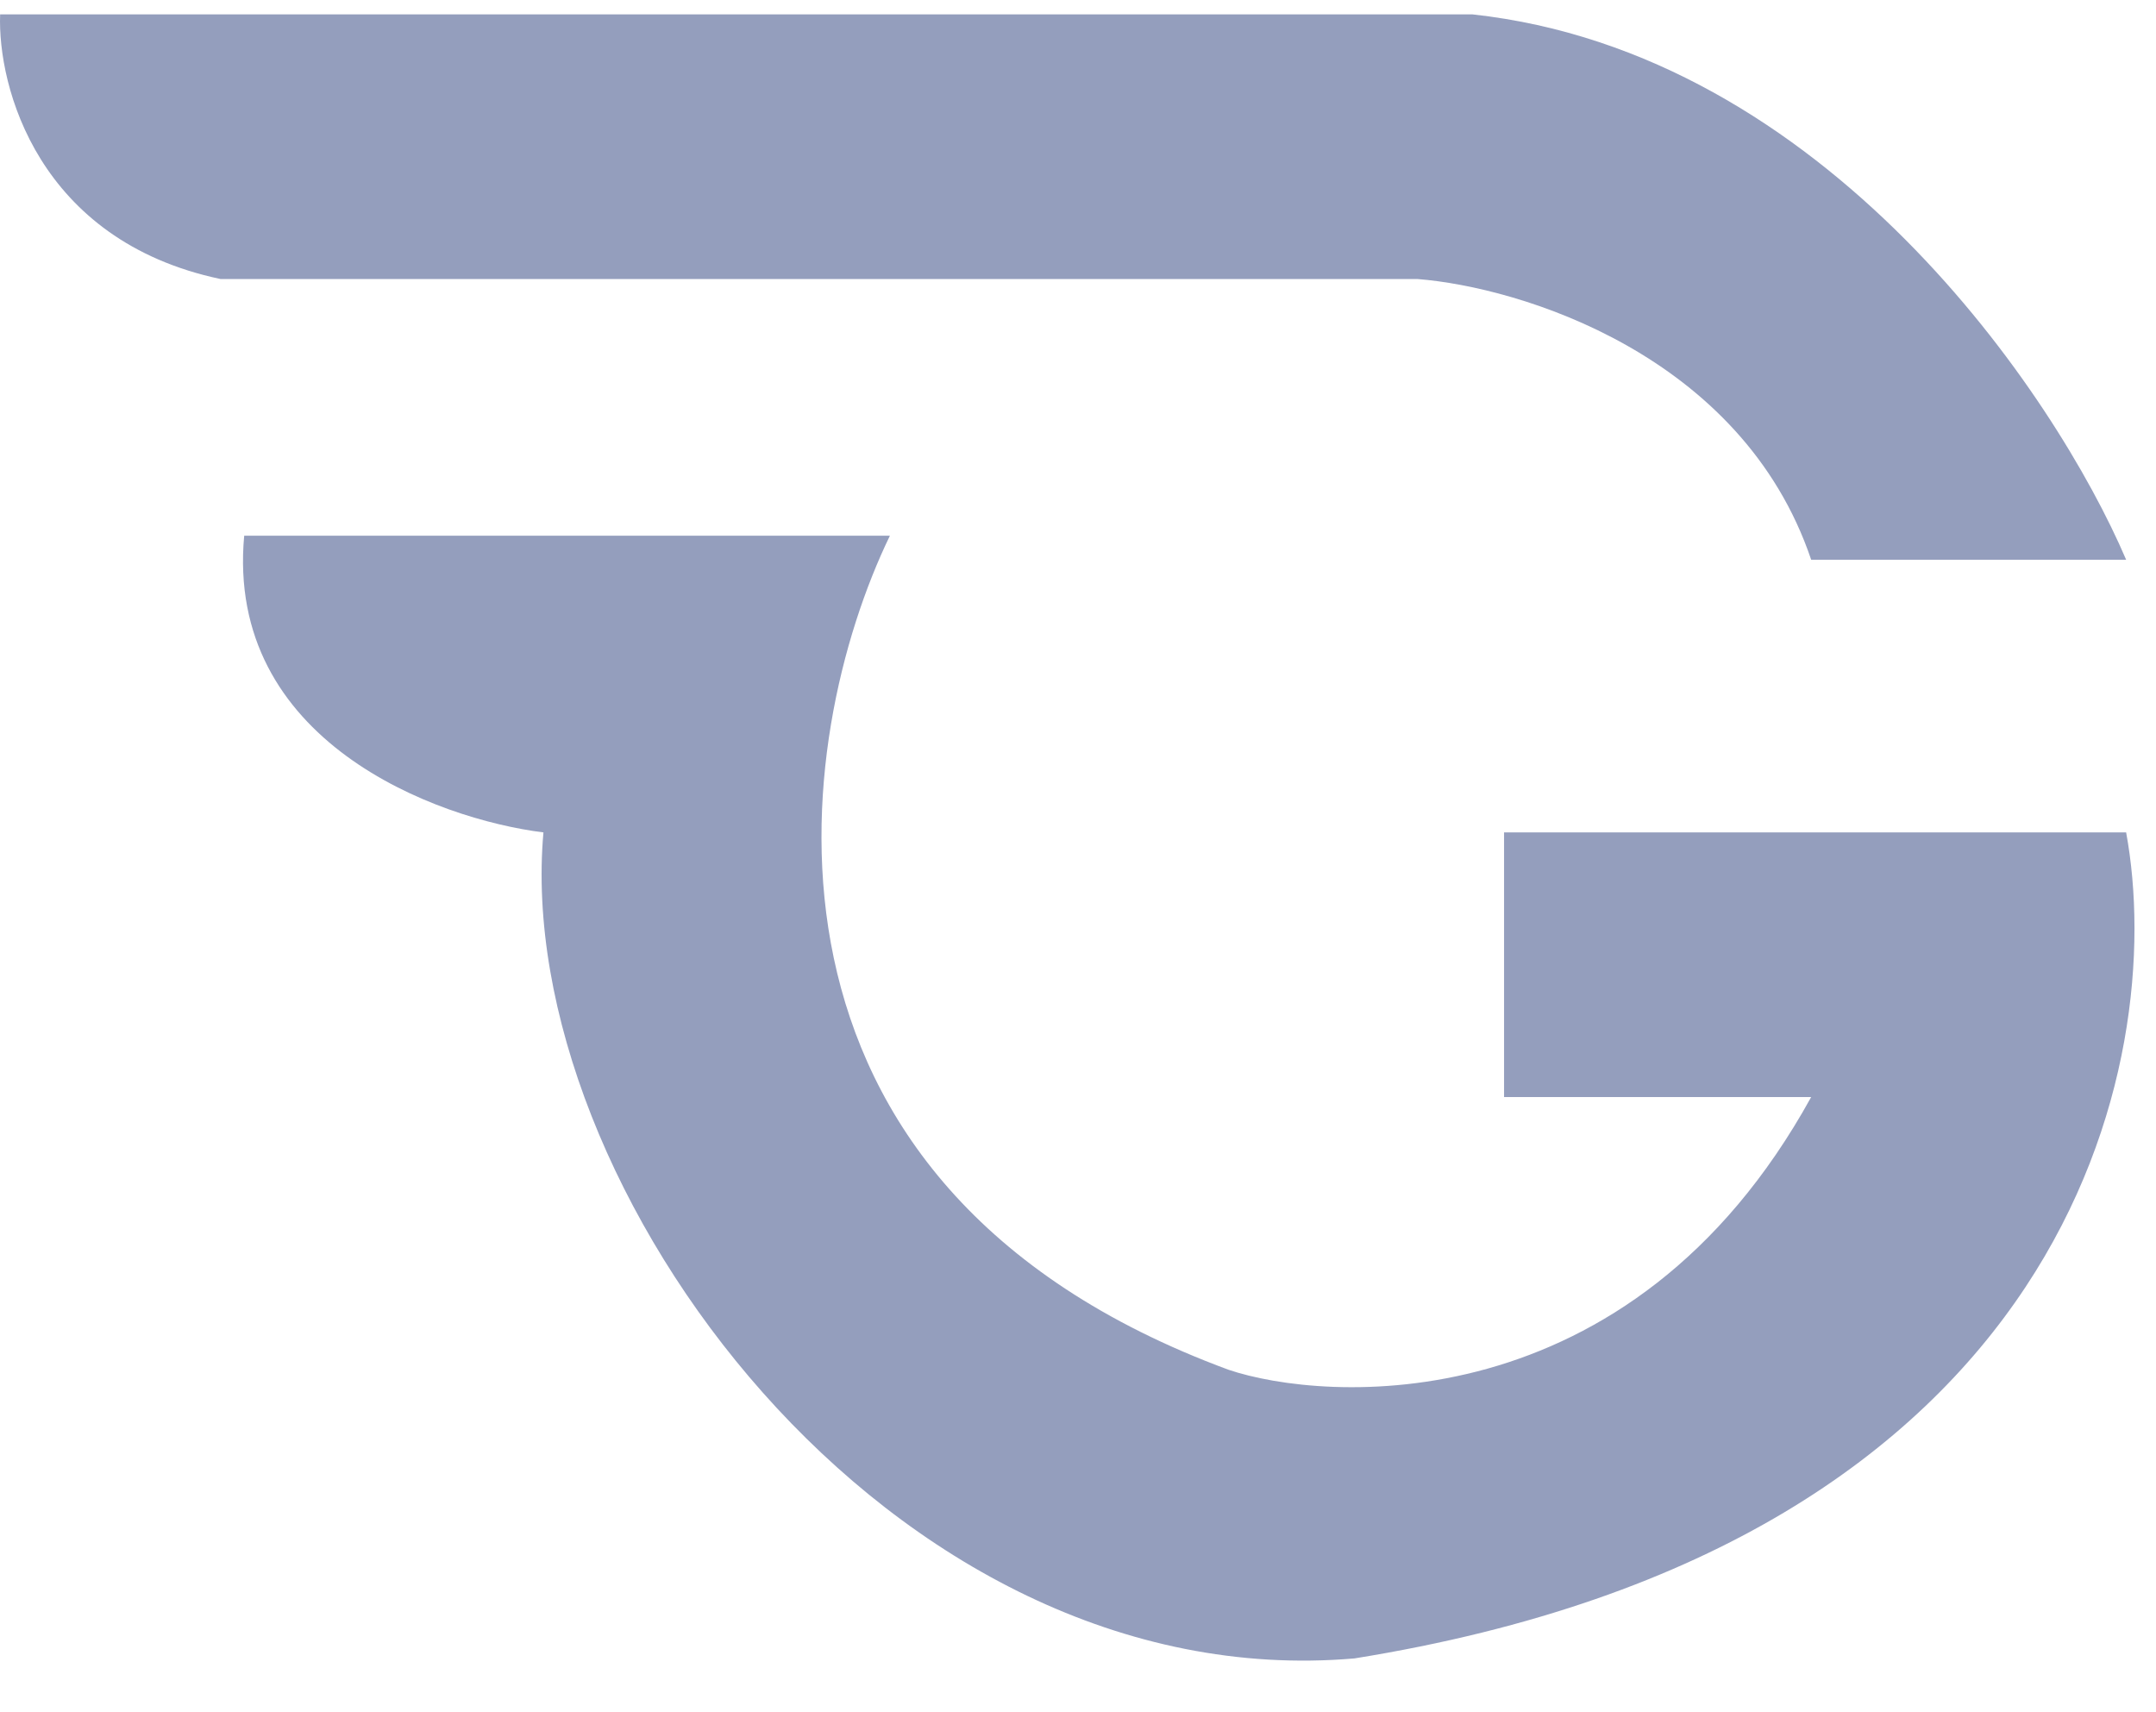
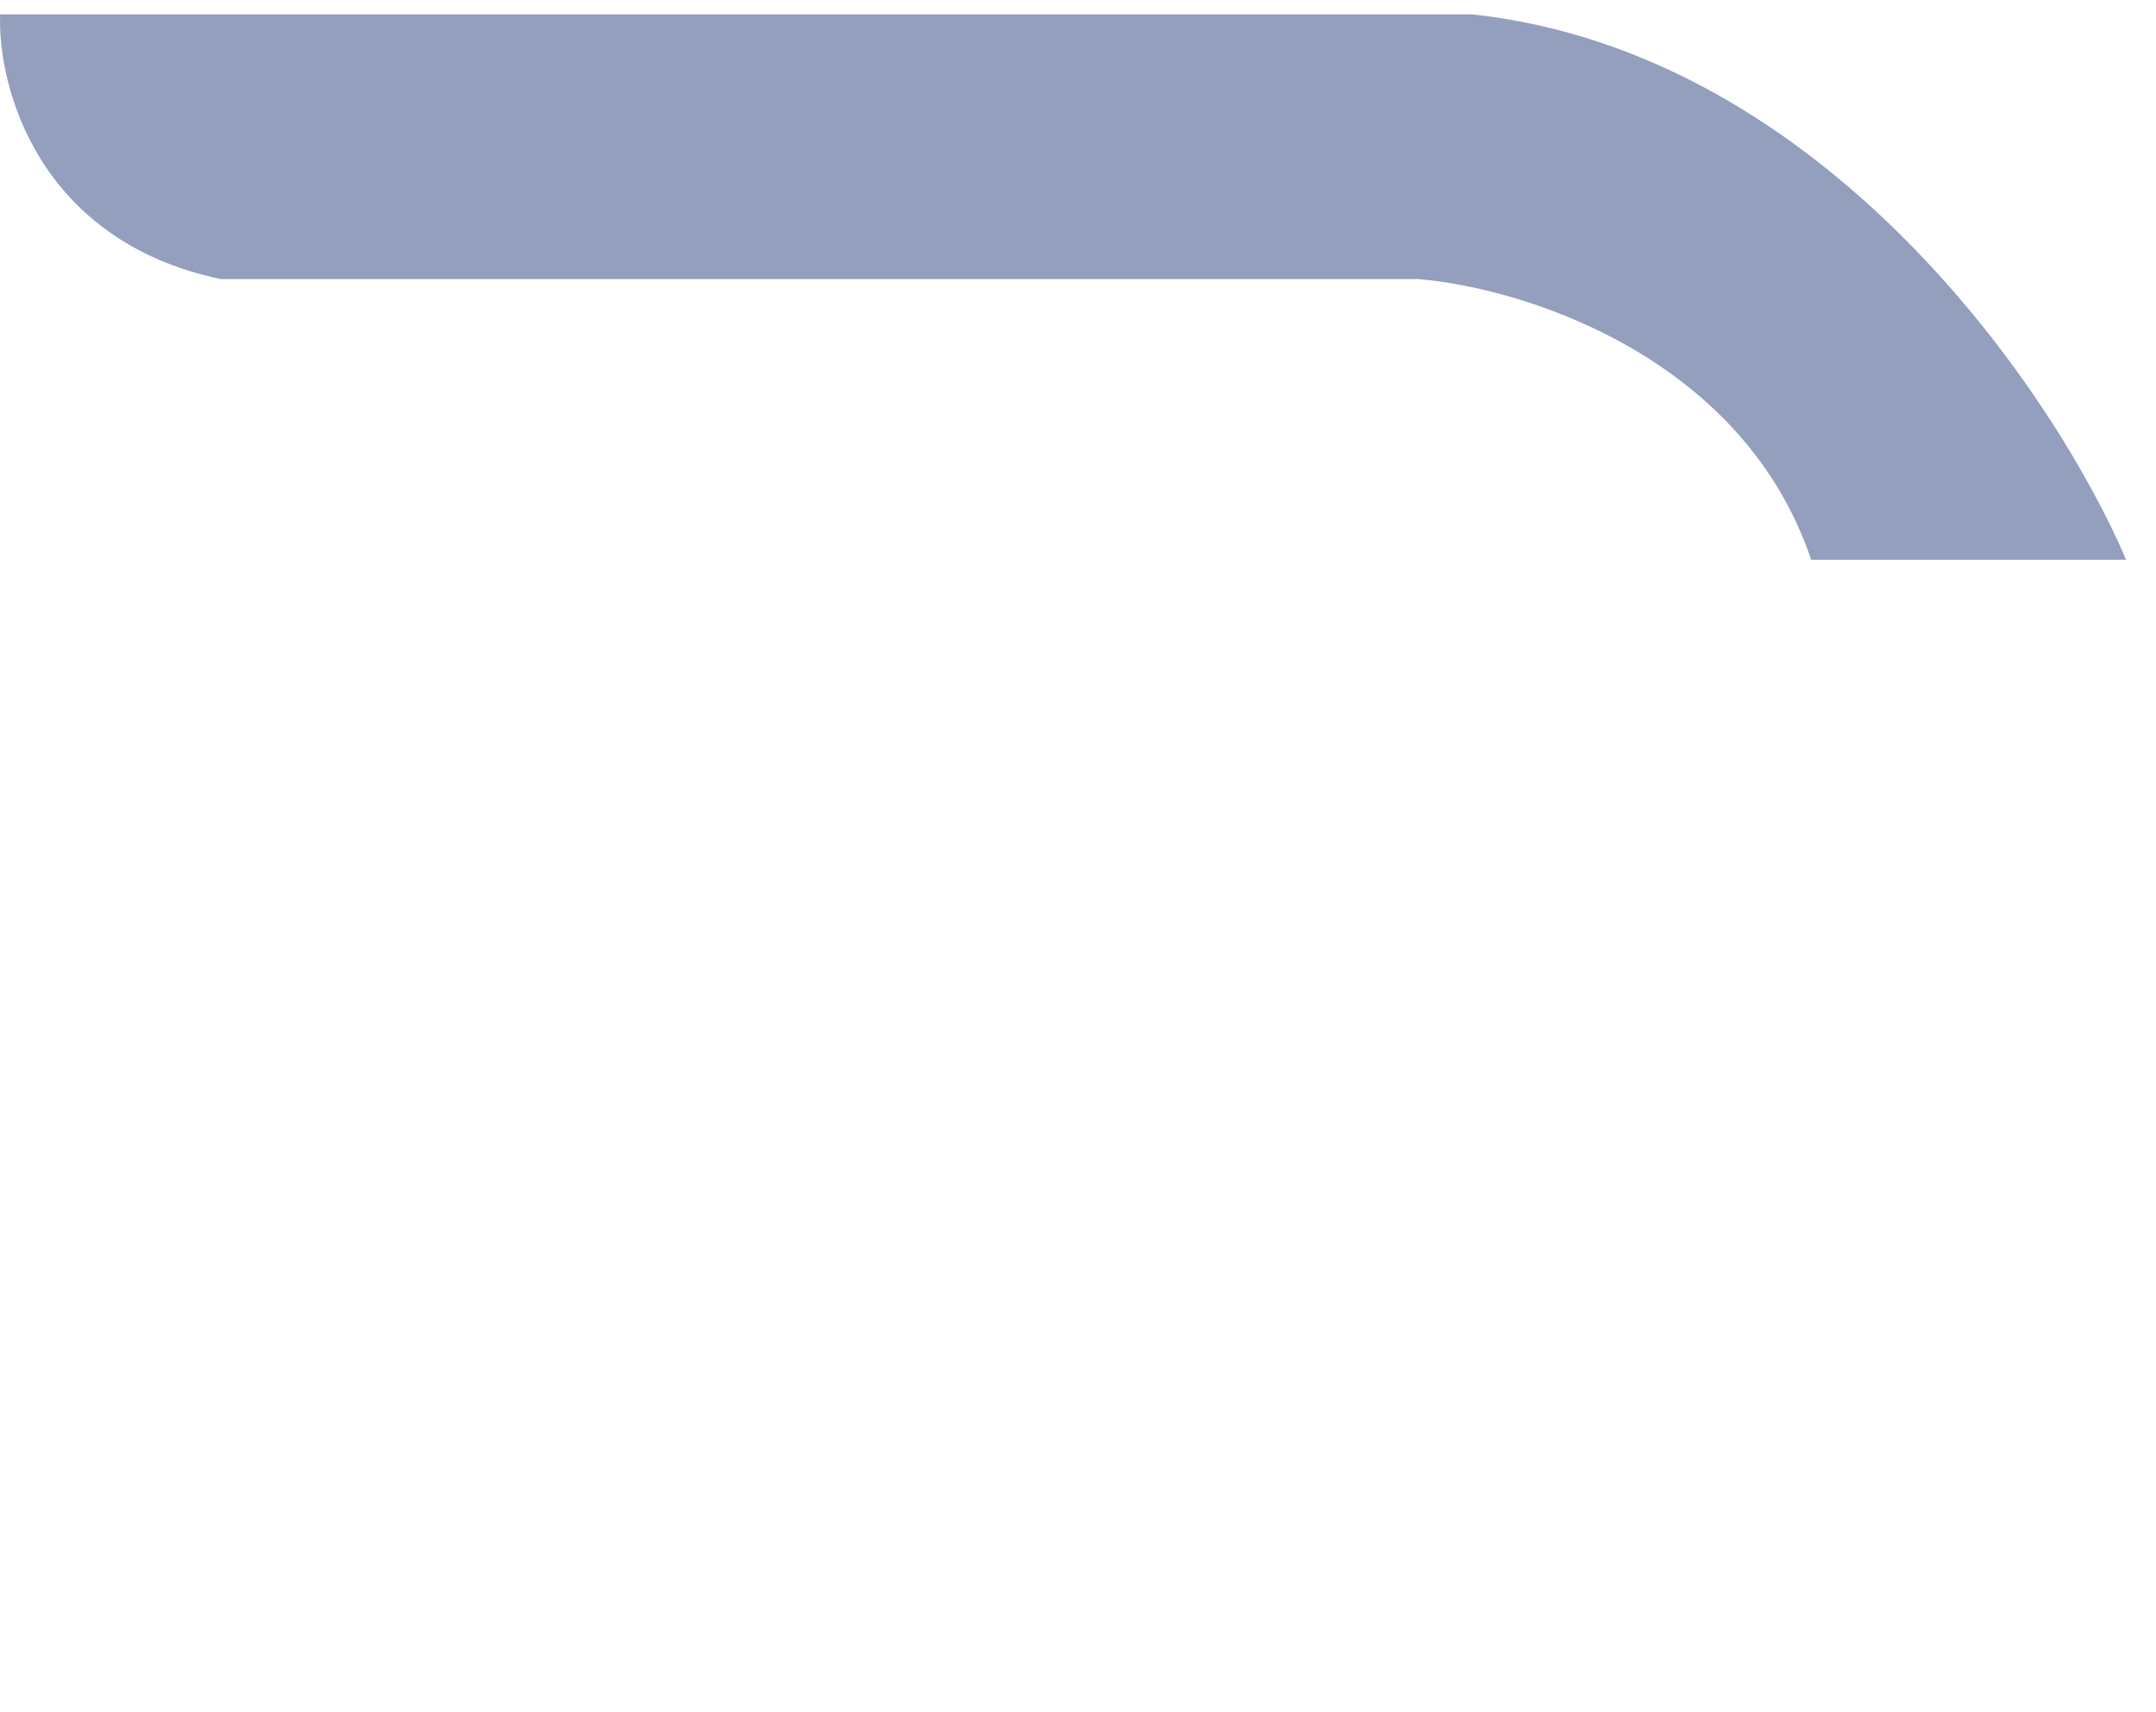
<svg xmlns="http://www.w3.org/2000/svg" width="34" height="27" viewBox="0 0 34 27" fill="none">
  <path d="M33.529 8.826H28.562C27.469 5.589 23.968 4.527 22.354 4.4H3.479C0.598 3.793 -0.04 1.365 0.002 0.227H23.223C28.786 0.834 32.412 6.213 33.529 8.826Z" fill="#949EBD" />
-   <path d="M14.034 8.447H3.851C3.553 11.684 6.873 12.915 8.57 13.126C8.073 18.69 14.034 26.783 21.36 26.151C32.685 24.33 34.191 16.709 33.529 13.126H23.719V17.299H28.562C25.706 22.484 20.863 22.104 19.373 21.599C11.426 18.665 12.502 11.608 14.034 8.447Z" fill="#949EBD" />
</svg>